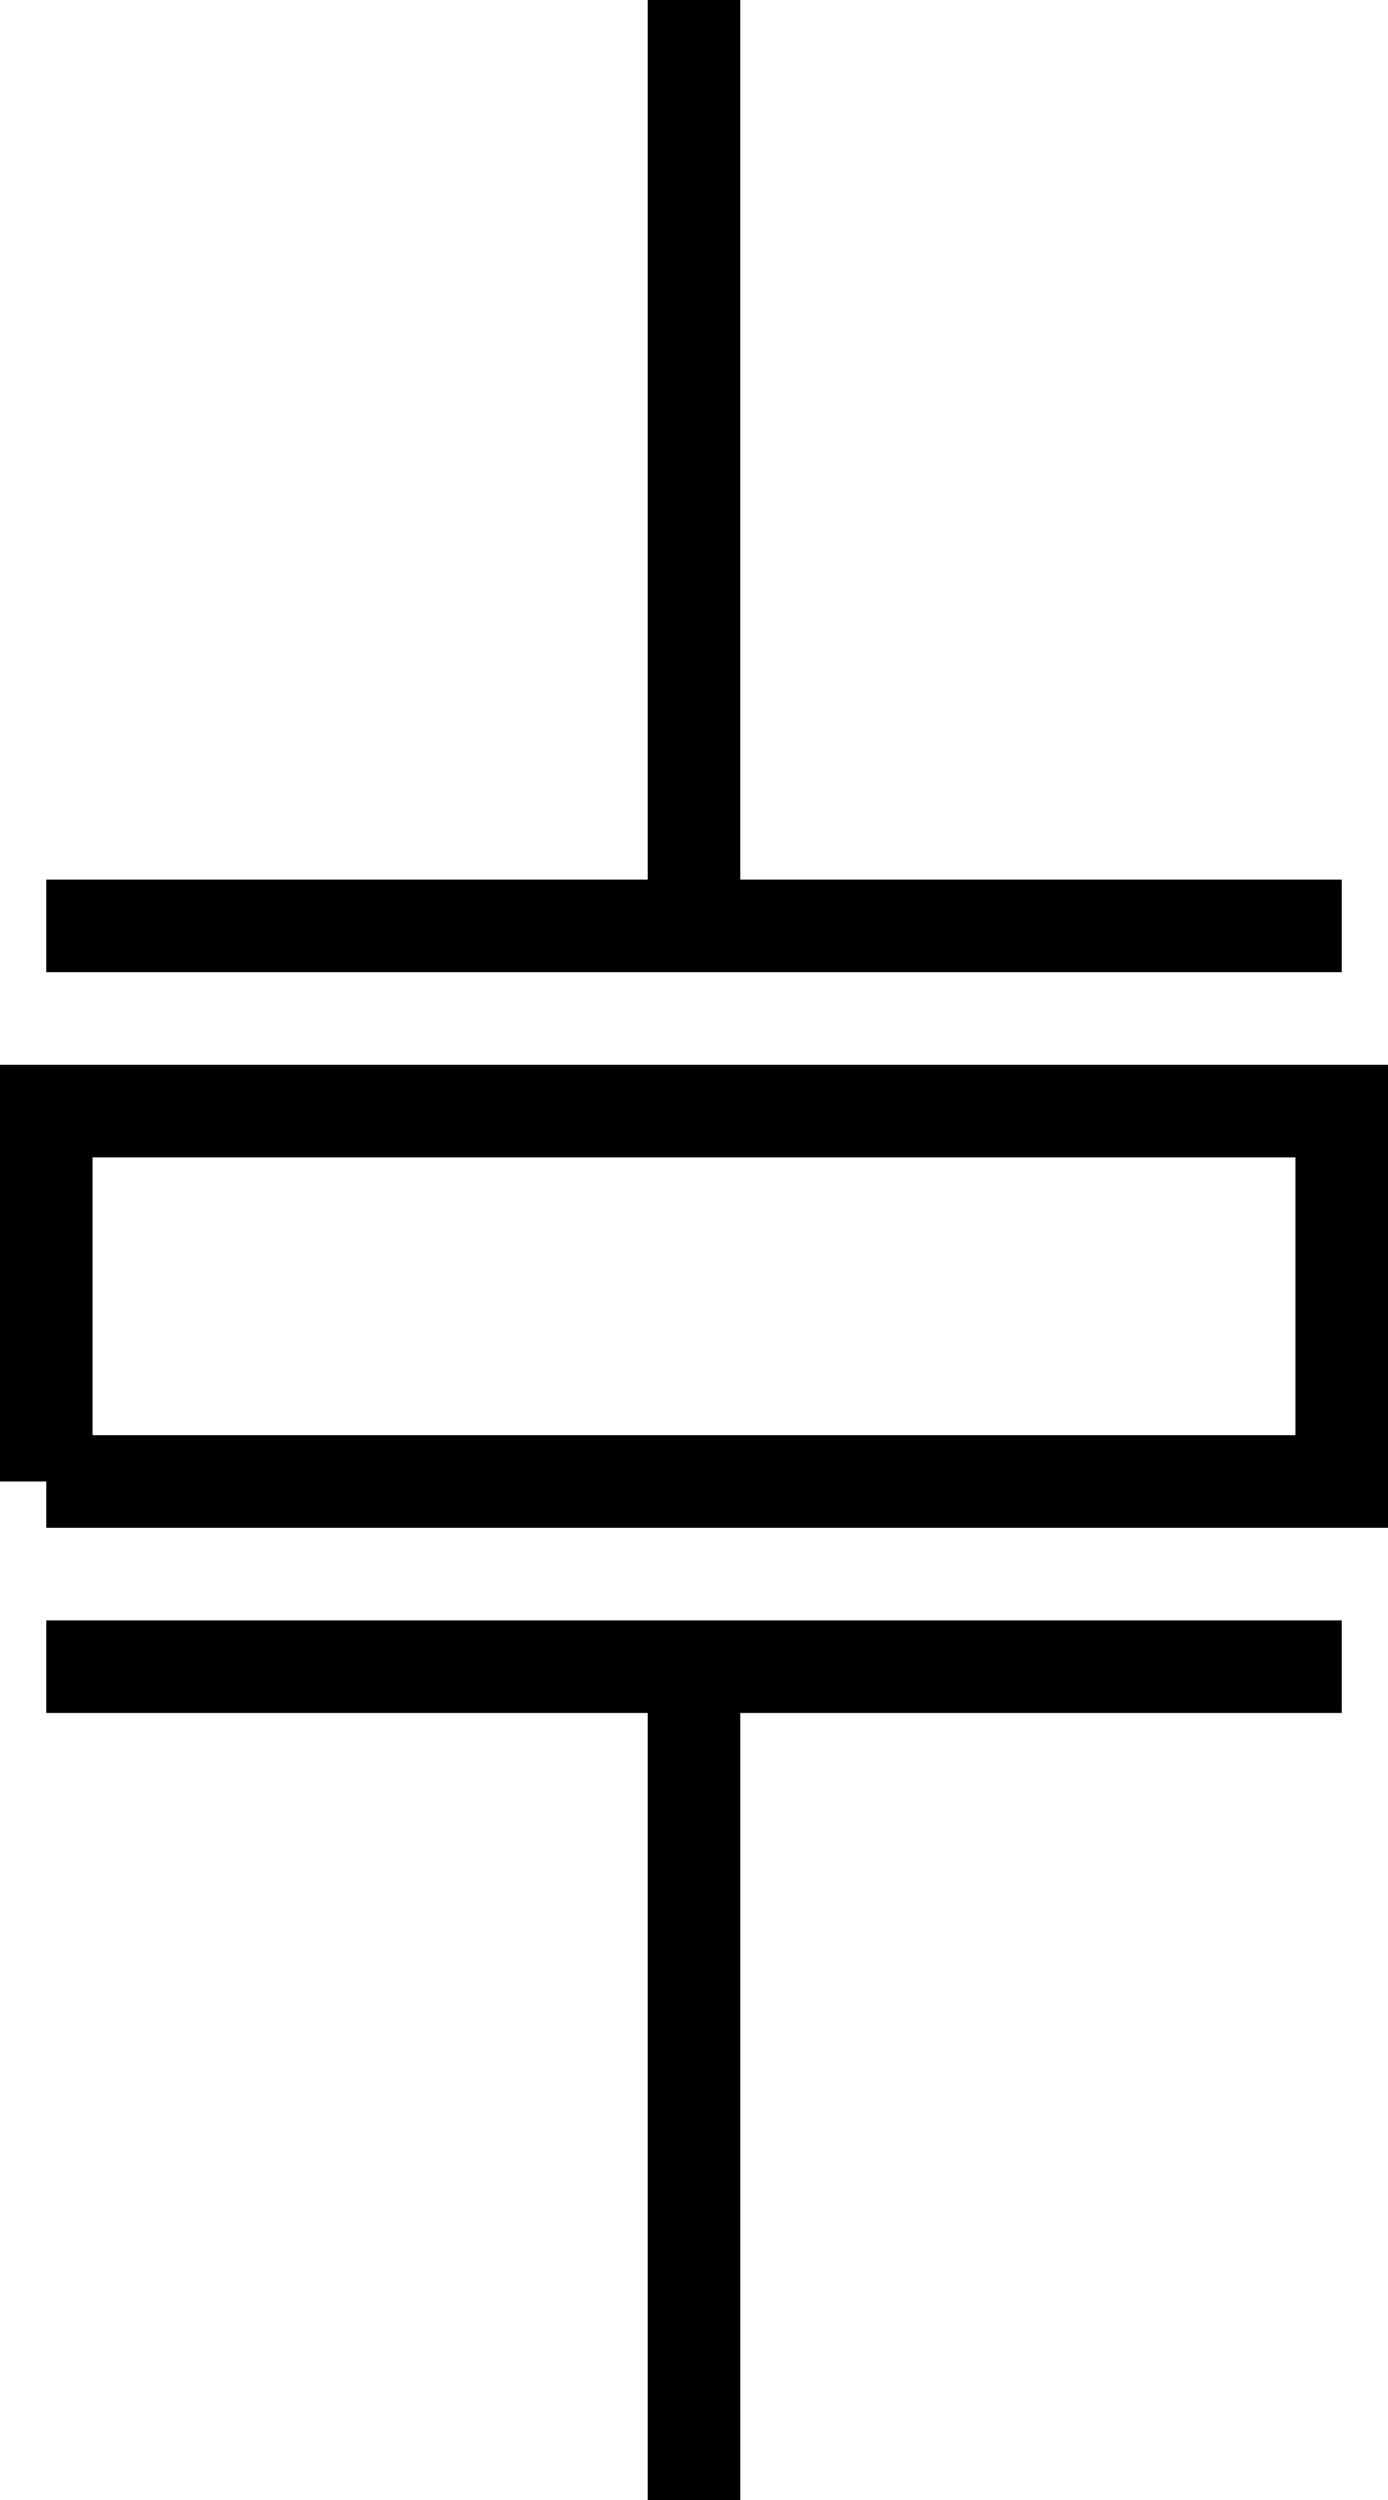
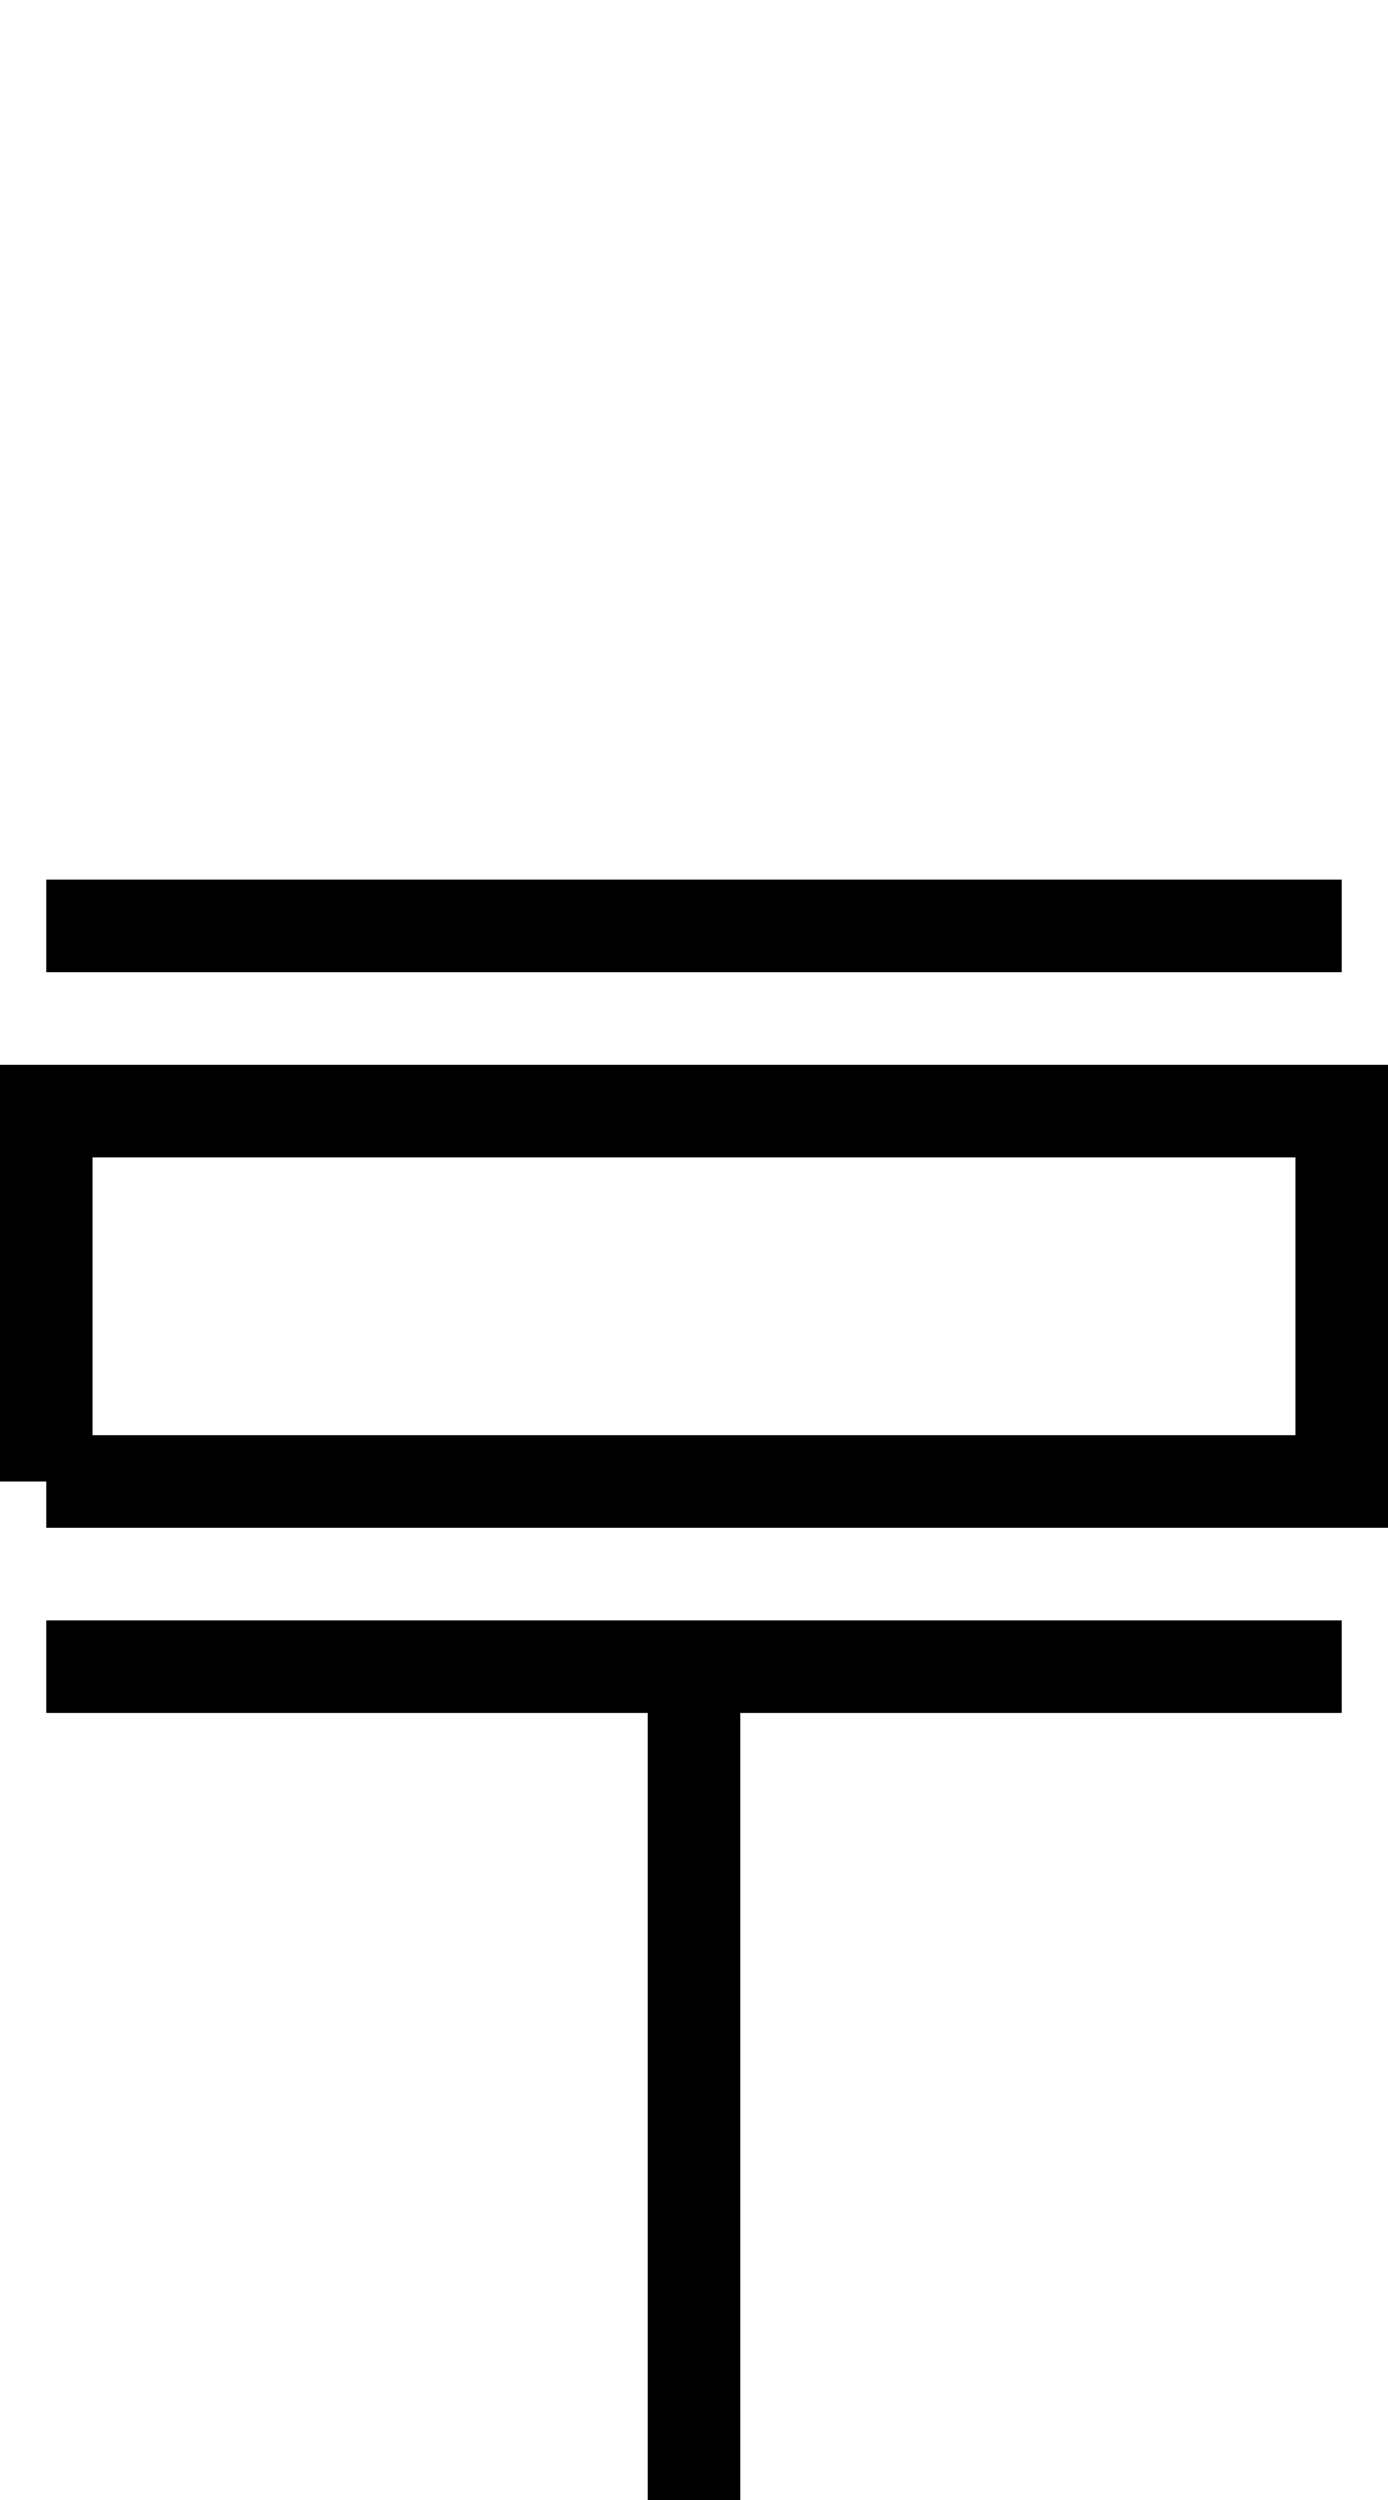
<svg xmlns="http://www.w3.org/2000/svg" width="20" height="36" viewBox="0 0 15 27">
-   <path style="fill:none;stroke:#000;stroke-width:10;stroke-linecap:butt;stroke-linejoin:miter;stroke-miterlimit:10;stroke-opacity:1" d="M90 0v90m-70 0h140M20 110h140v40H20v-40m0 60h140m-70 0v100" transform="matrix(.1 0 0 -.1 -1.5 27)" />
+   <path style="fill:none;stroke:#000;stroke-width:10;stroke-linecap:butt;stroke-linejoin:miter;stroke-miterlimit:10;stroke-opacity:1" d="M90 0v90m-70 0h140M20 110h140v40H20v-40m0 60h140m-70 0" transform="matrix(.1 0 0 -.1 -1.5 27)" />
</svg>